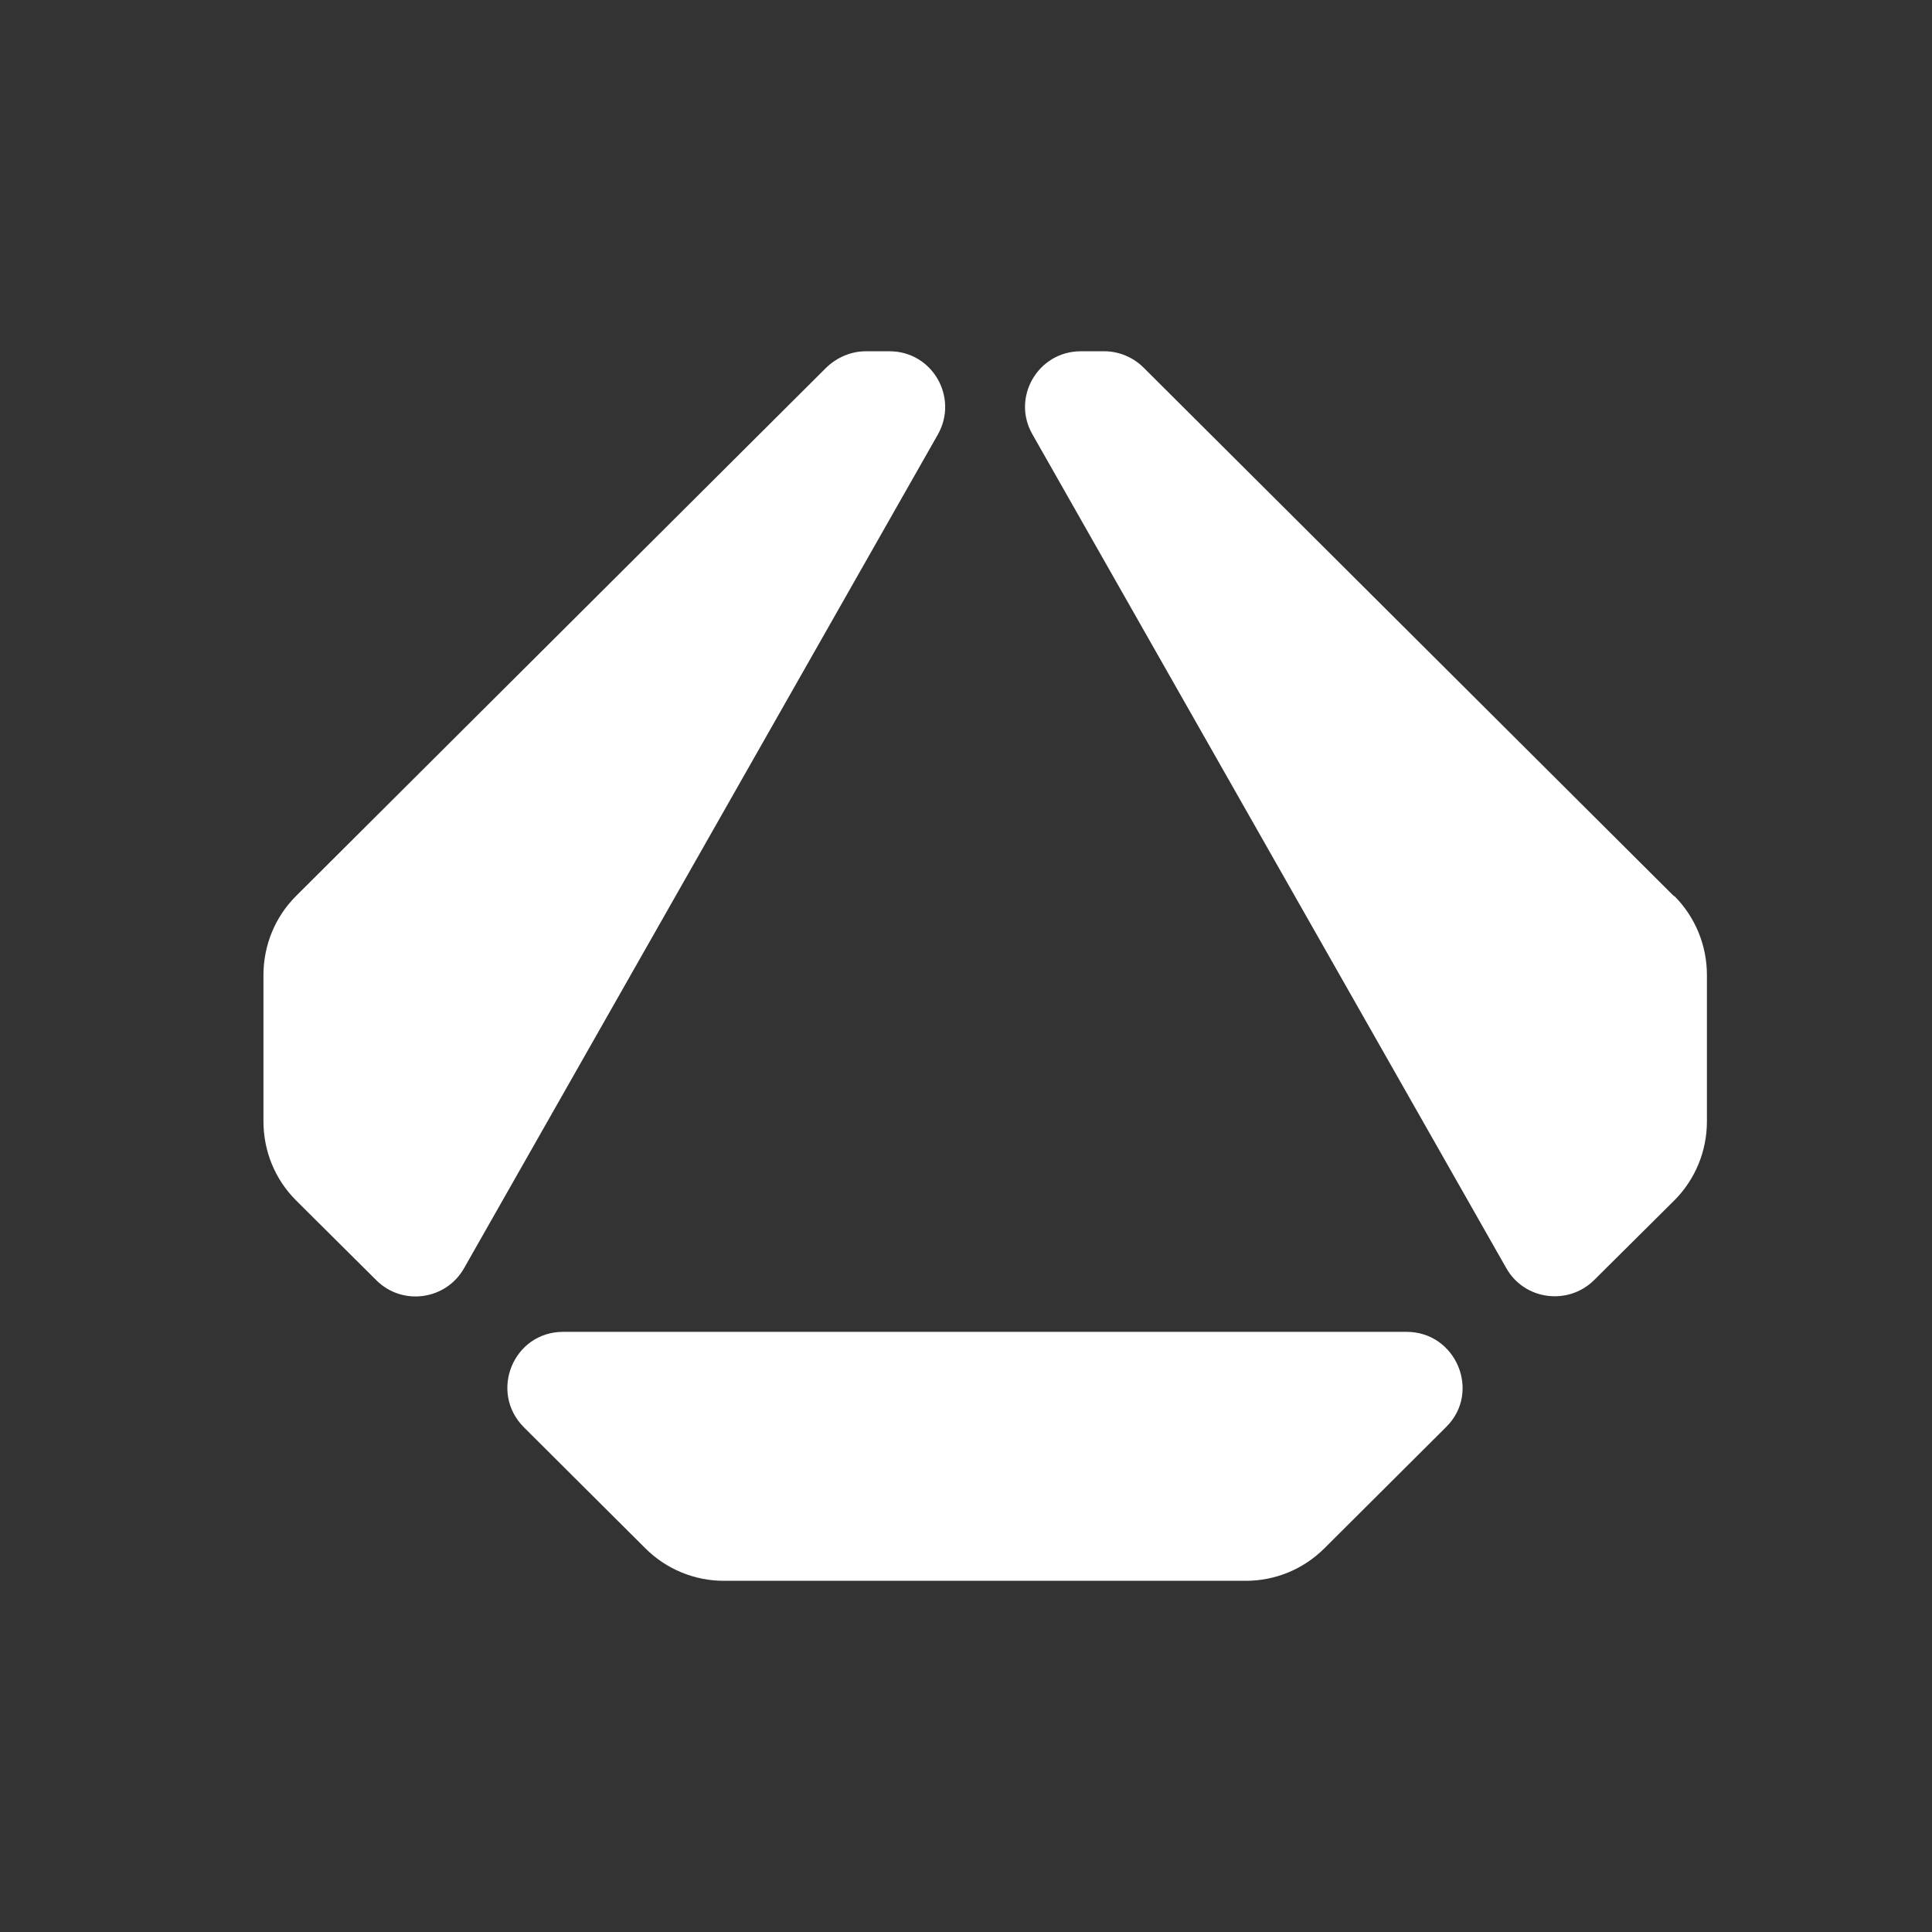
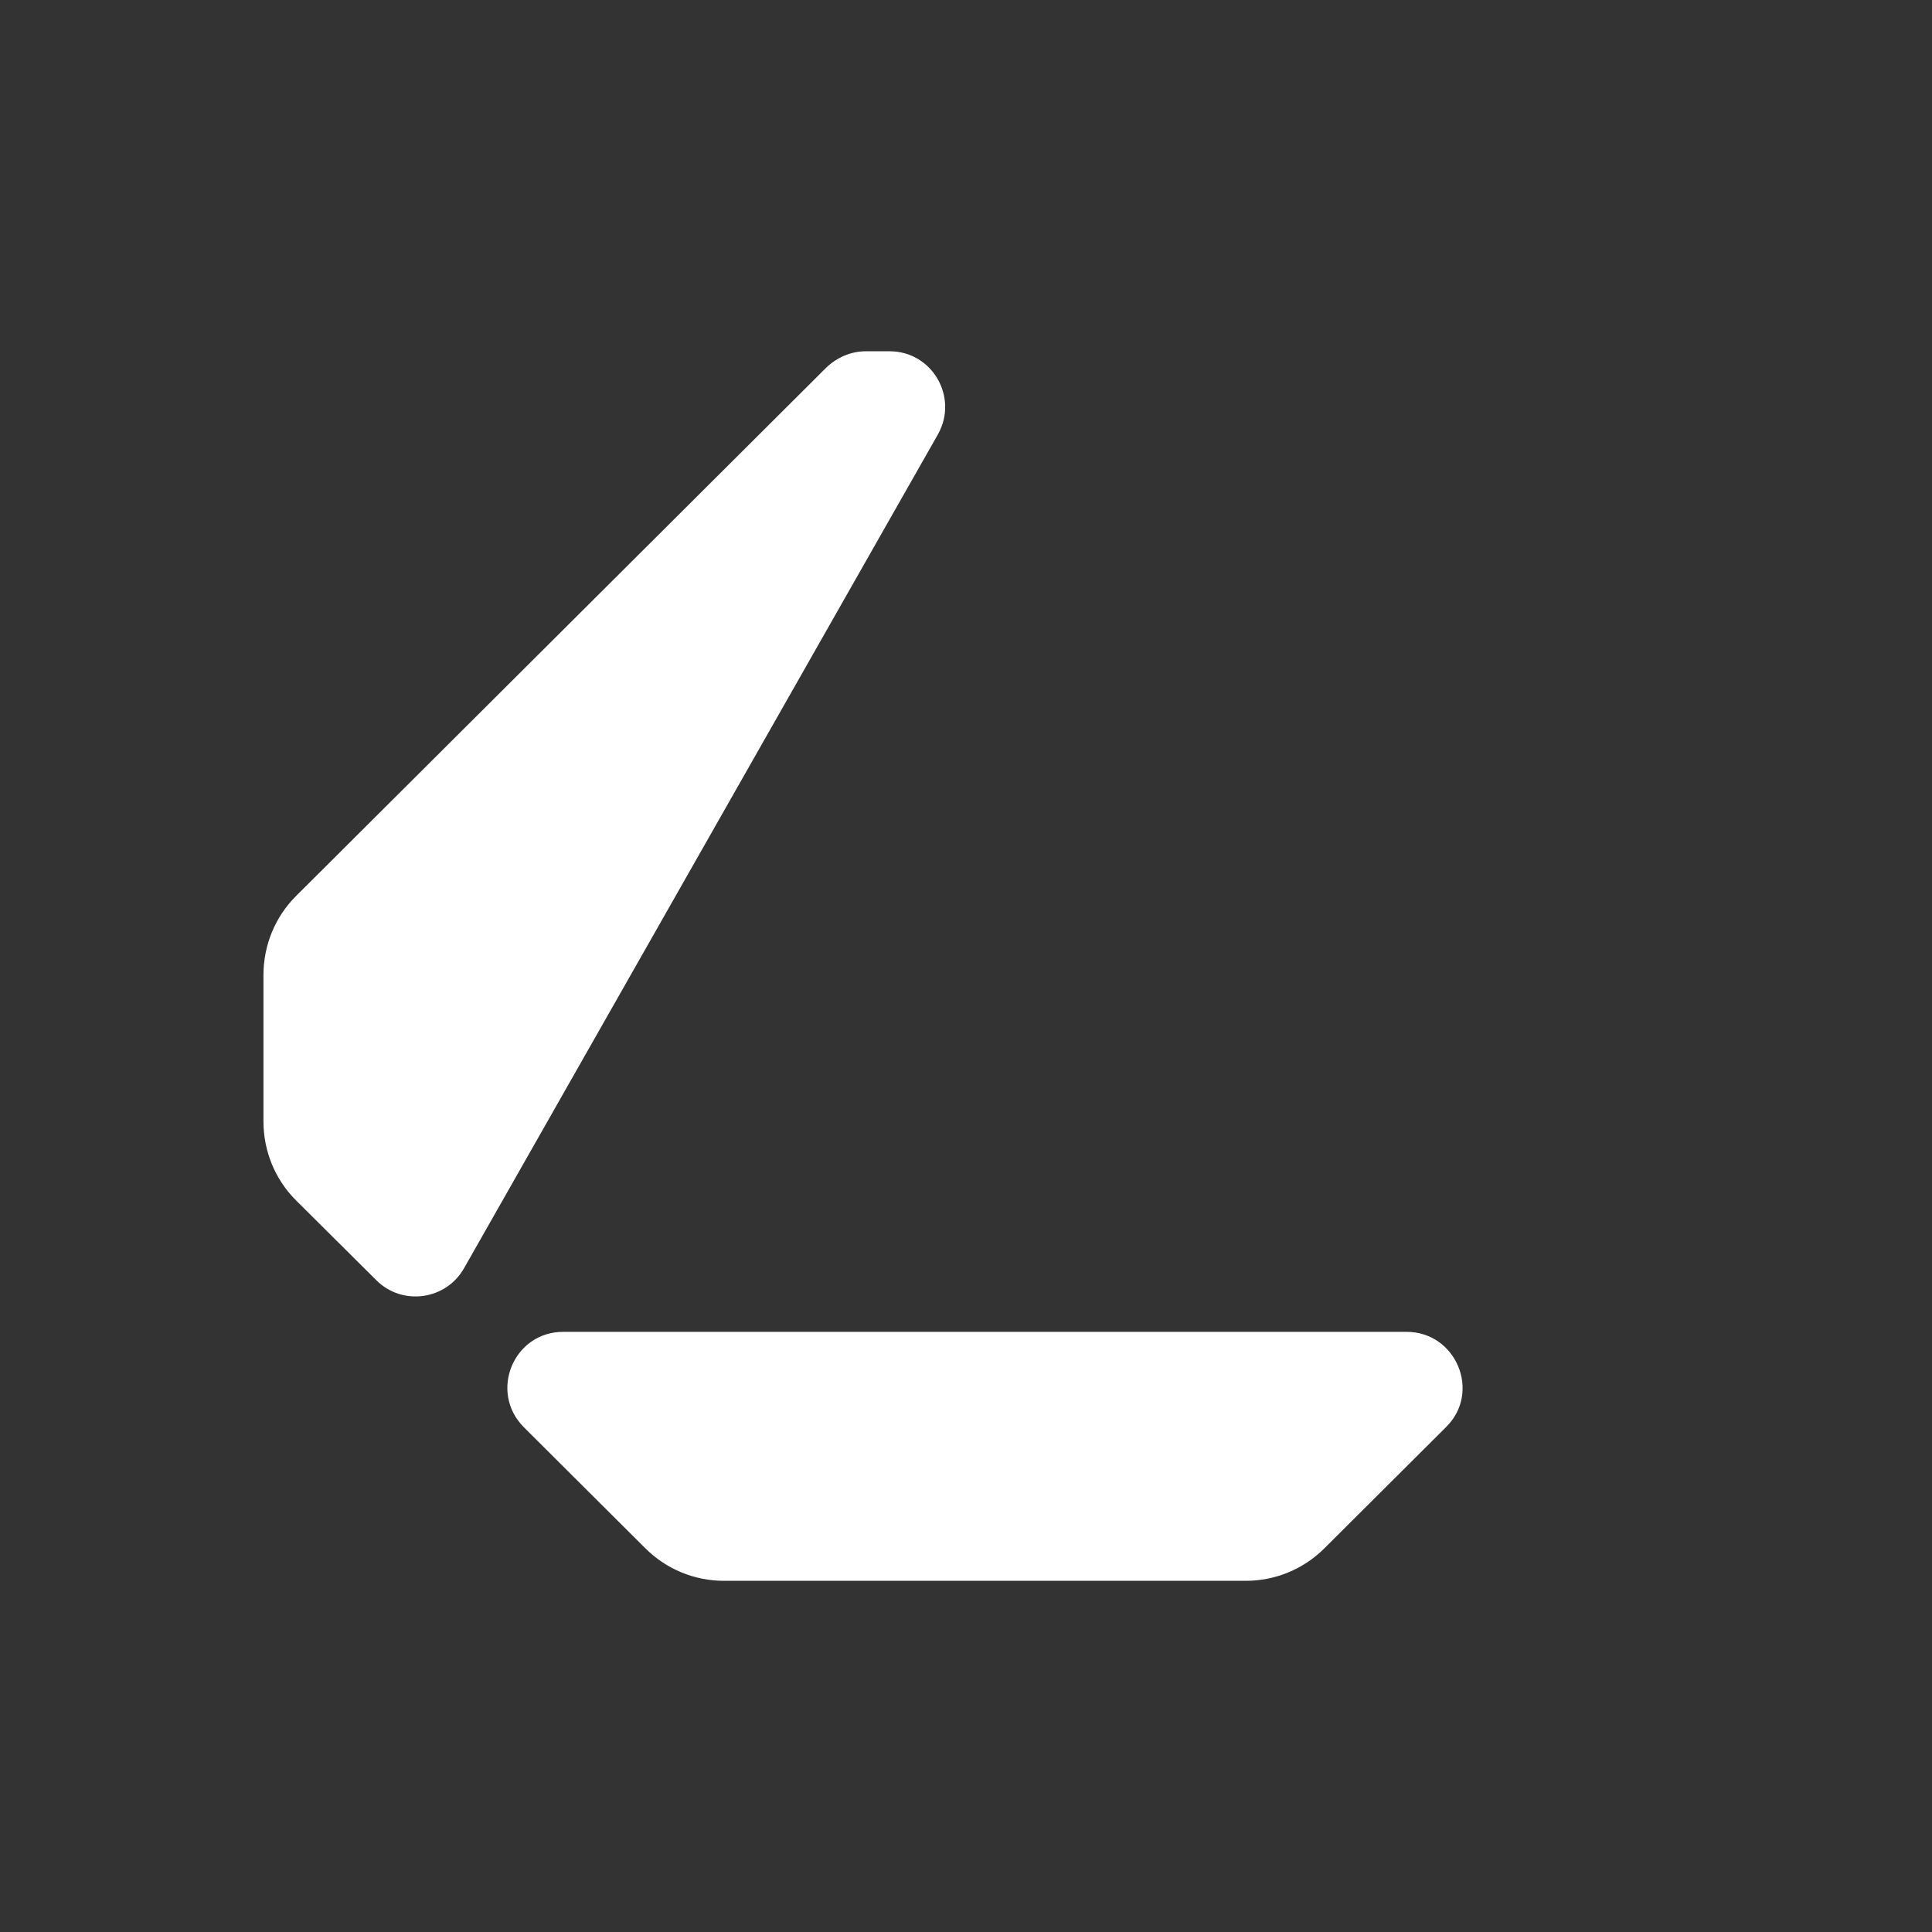
<svg xmlns="http://www.w3.org/2000/svg" width="22" height="22" viewBox="0 0 22 22" fill="none">
  <rect x="0" y="0" width="22" height="22" fill="#333333" stroke="none" />
  <path d="M9.41 4.185L3.37 10.204C3.132 10.442 3 10.765 3 11.103V12.769C3 13.108 3.132 13.43 3.37 13.668L4.285 14.578C4.581 14.874 5.079 14.805 5.285 14.44L10.68 4.947C10.918 4.524 10.616 4 10.13 4H9.86C9.691 4 9.532 4.069 9.41 4.185Z" fill="white" />
-   <path d="M19.061 10.204L13.021 4.185C12.905 4.069 12.741 4 12.577 4H12.307C11.821 4 11.514 4.524 11.757 4.947L17.152 14.44C17.358 14.805 17.855 14.869 18.151 14.578L19.067 13.668C19.304 13.43 19.437 13.108 19.437 12.769V11.103C19.437 10.765 19.304 10.442 19.067 10.204H19.061Z" fill="white" />
-   <path d="M7.349 17.631C7.587 17.869 7.909 18.001 8.243 18.001H14.187C14.521 18.001 14.843 17.869 15.081 17.631L16.467 16.25C16.869 15.854 16.583 15.166 16.017 15.166H6.413C5.847 15.166 5.566 15.848 5.963 16.25L7.349 17.631Z" fill="white" />
+   <path d="M7.349 17.631C7.587 17.869 7.909 18.001 8.243 18.001H14.187C14.521 18.001 14.843 17.869 15.081 17.631L16.467 16.25C16.869 15.854 16.583 15.166 16.017 15.166H6.413C5.847 15.166 5.566 15.848 5.963 16.25Z" fill="white" />
</svg>